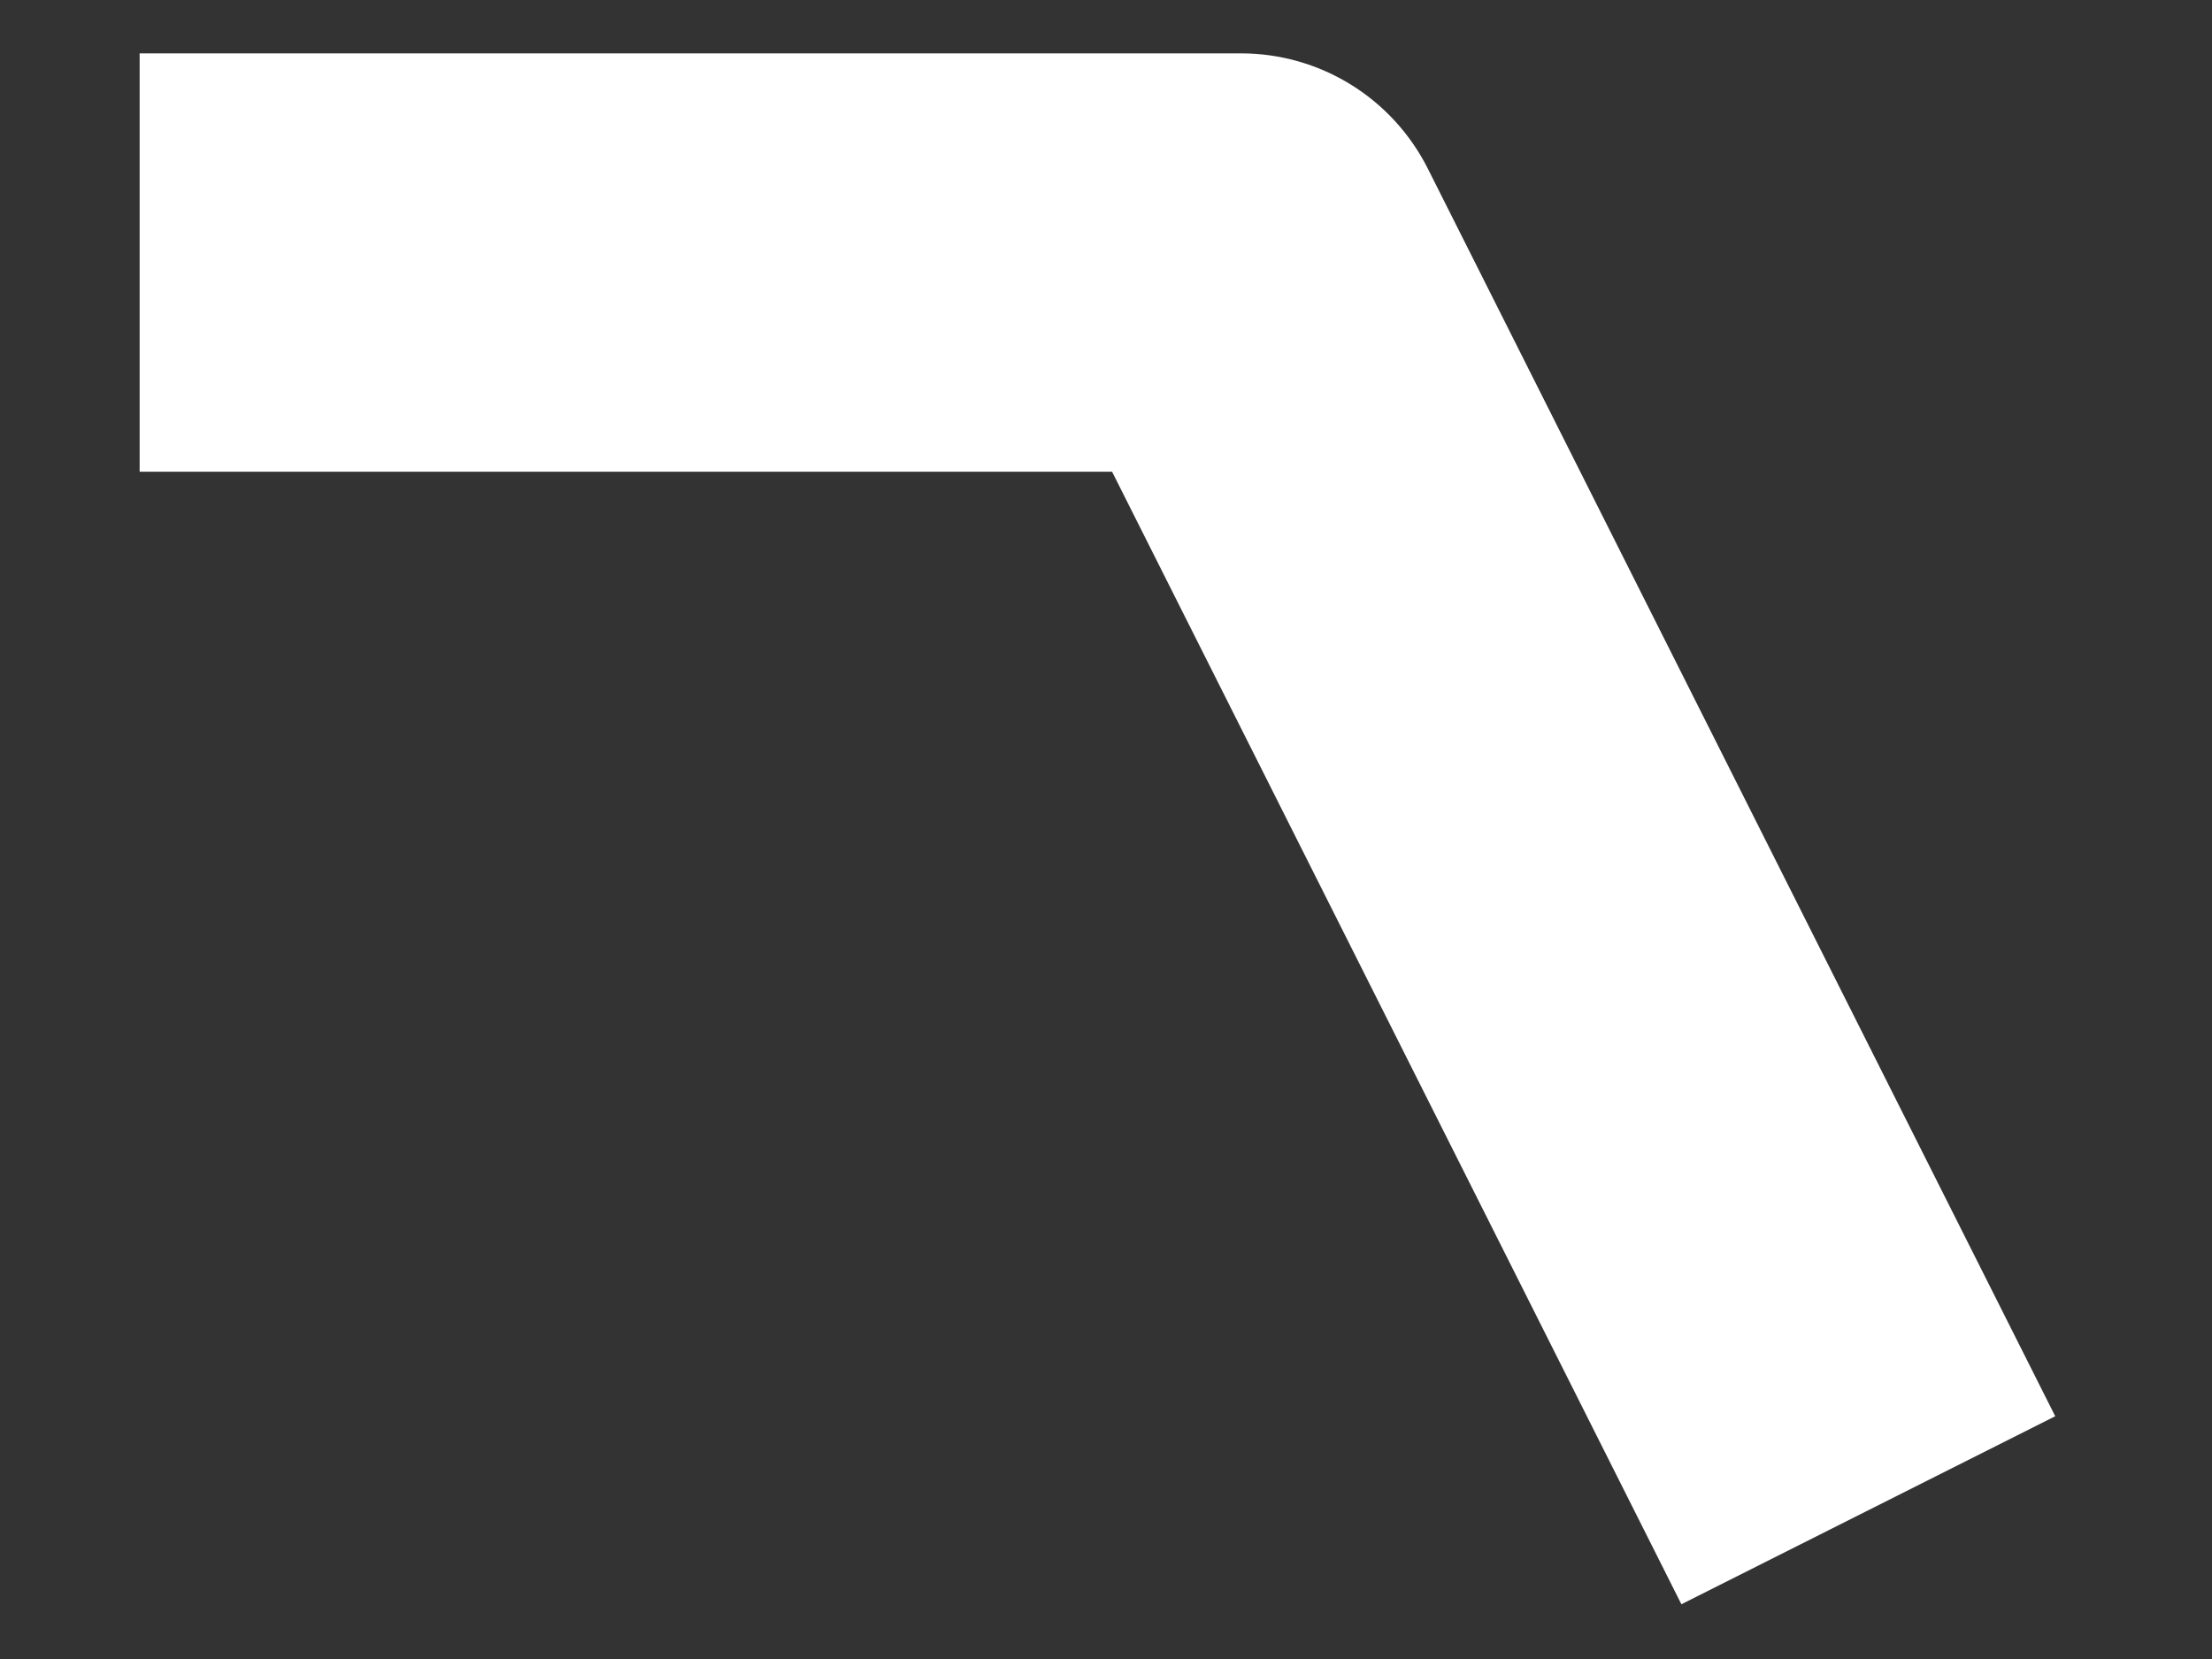
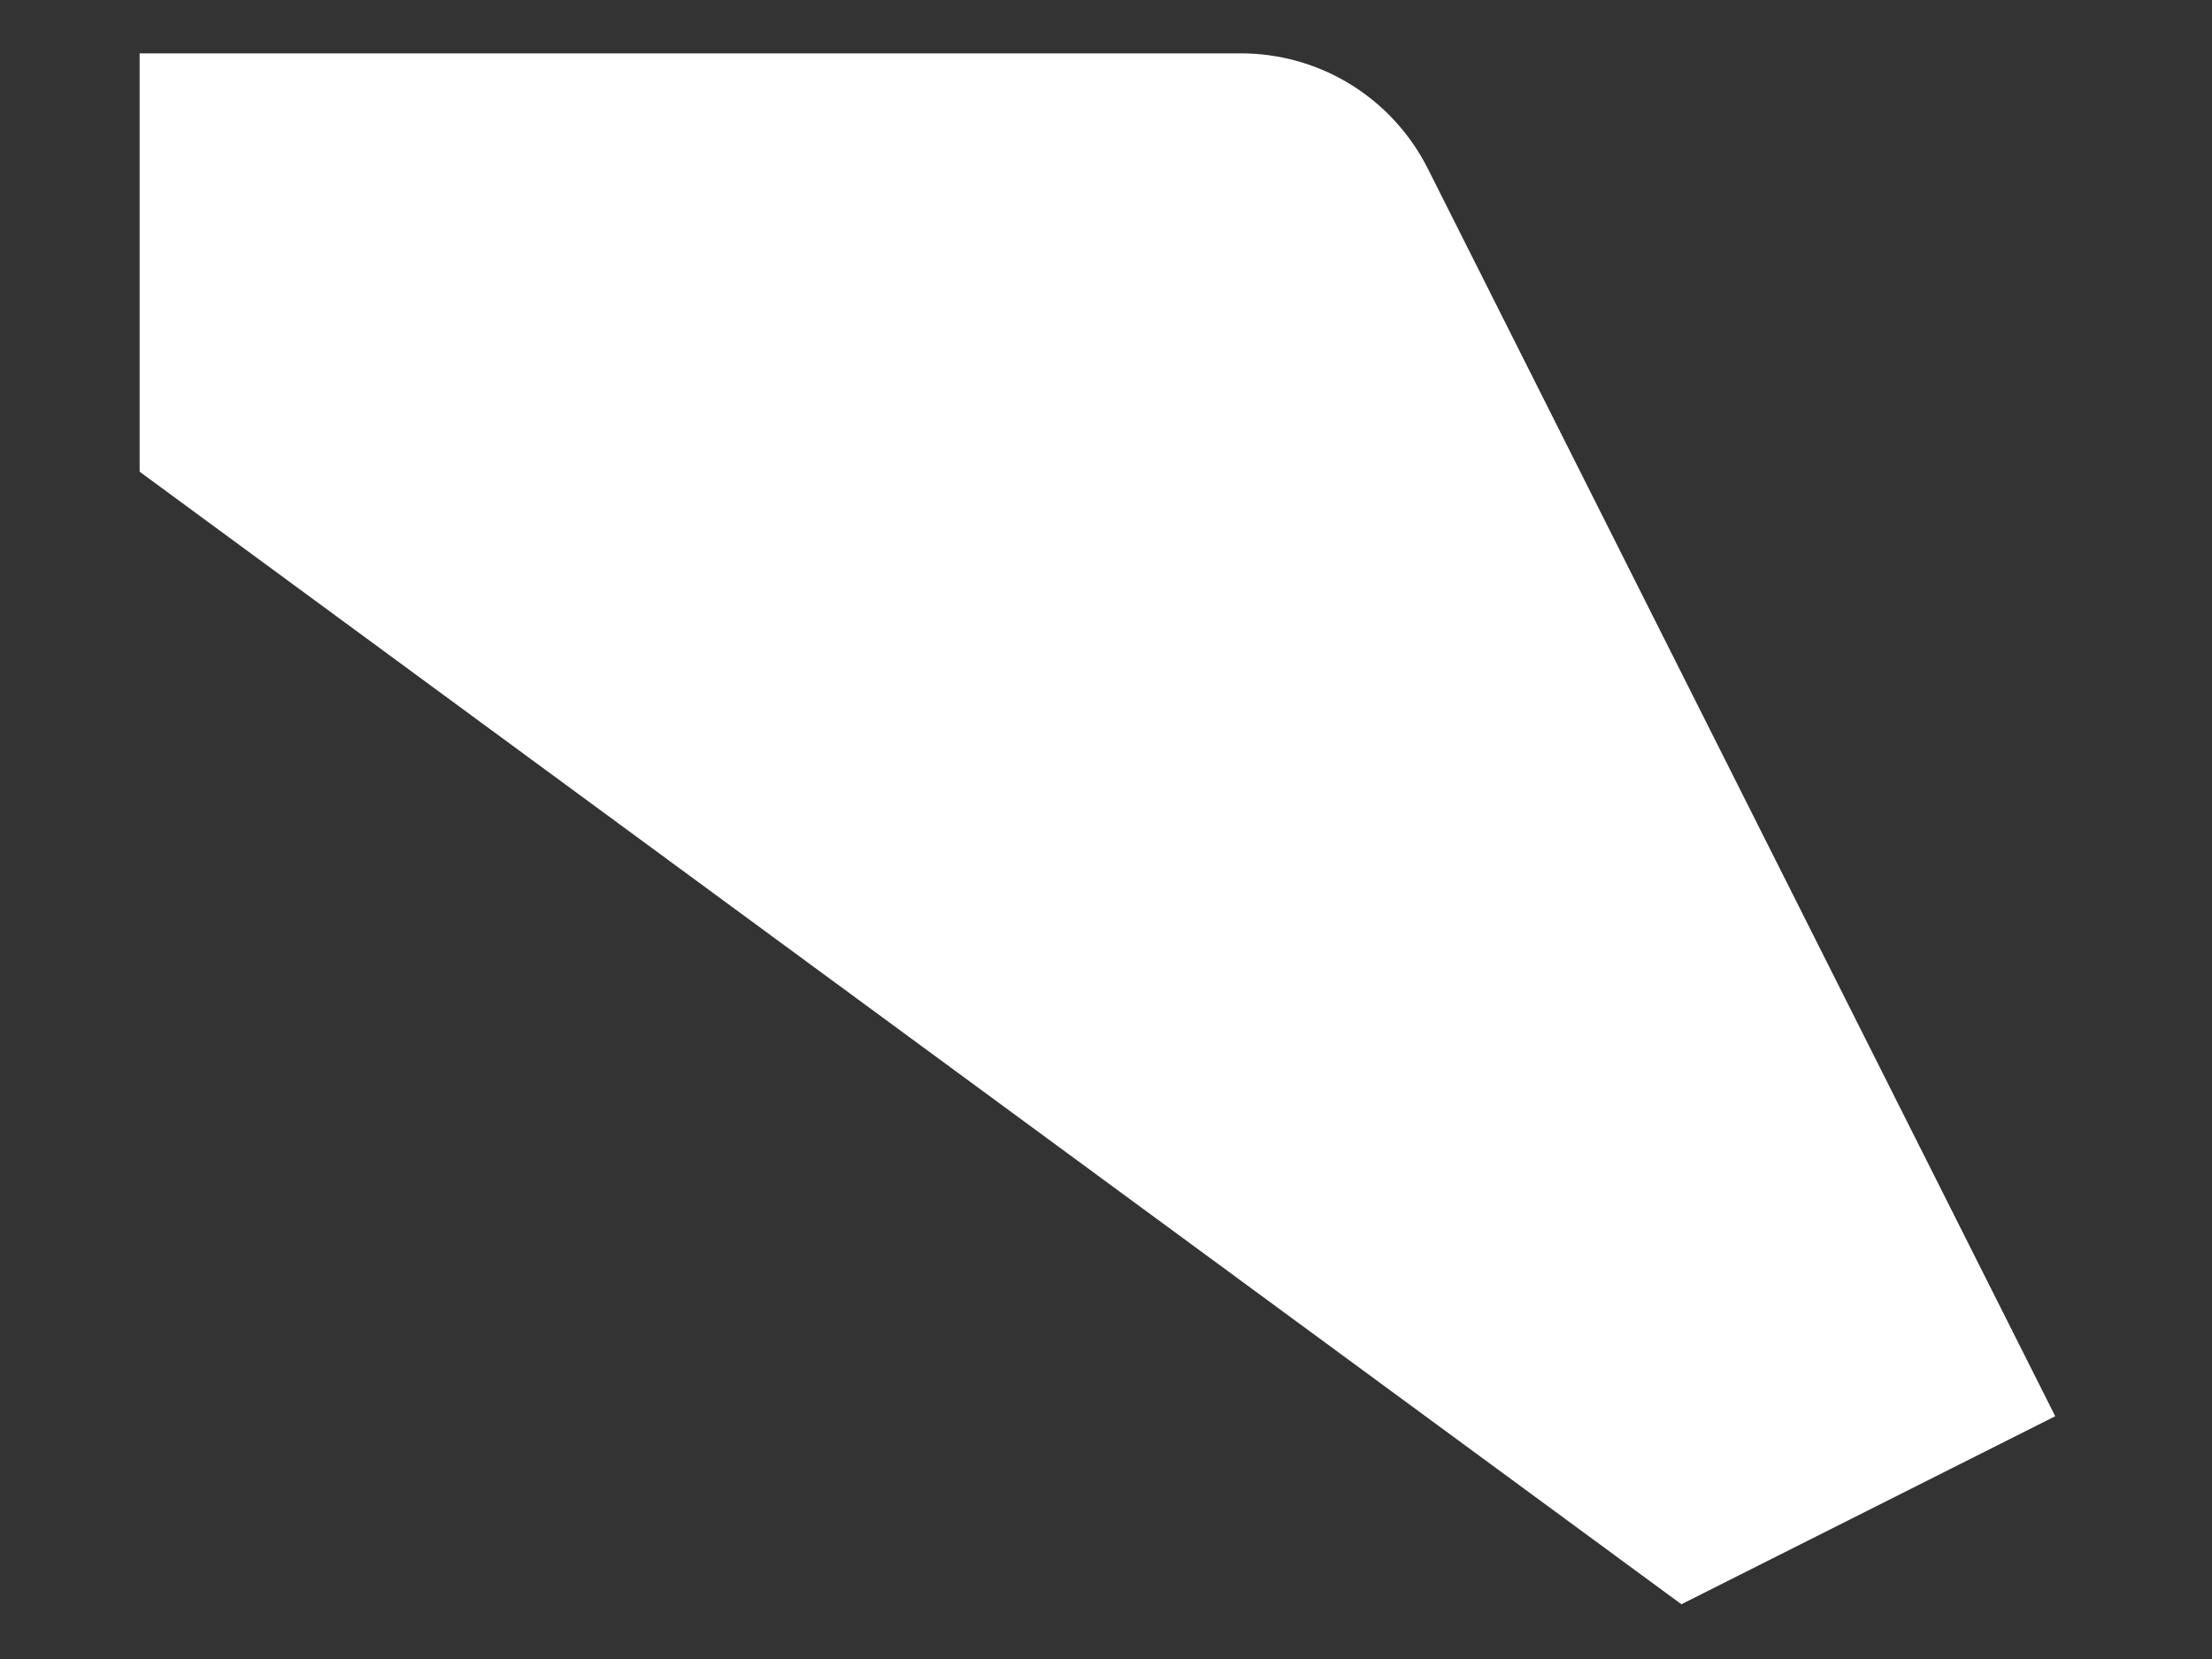
<svg xmlns="http://www.w3.org/2000/svg" width="8" height="6" viewBox="0 0 8 6" fill="none">
  <rect x="0" y="0" width="8" height="6" fill="#333333" stroke="none" />
-   <path d="M5.164 0.61C5.035 0.354 4.774 0.193 4.488 0.193H0.505V1.706H4.022L6.081 5.802L7.433 5.122L5.164 0.61Z" fill="white" />
+   <path d="M5.164 0.61C5.035 0.354 4.774 0.193 4.488 0.193H0.505V1.706L6.081 5.802L7.433 5.122L5.164 0.61Z" fill="white" />
</svg>